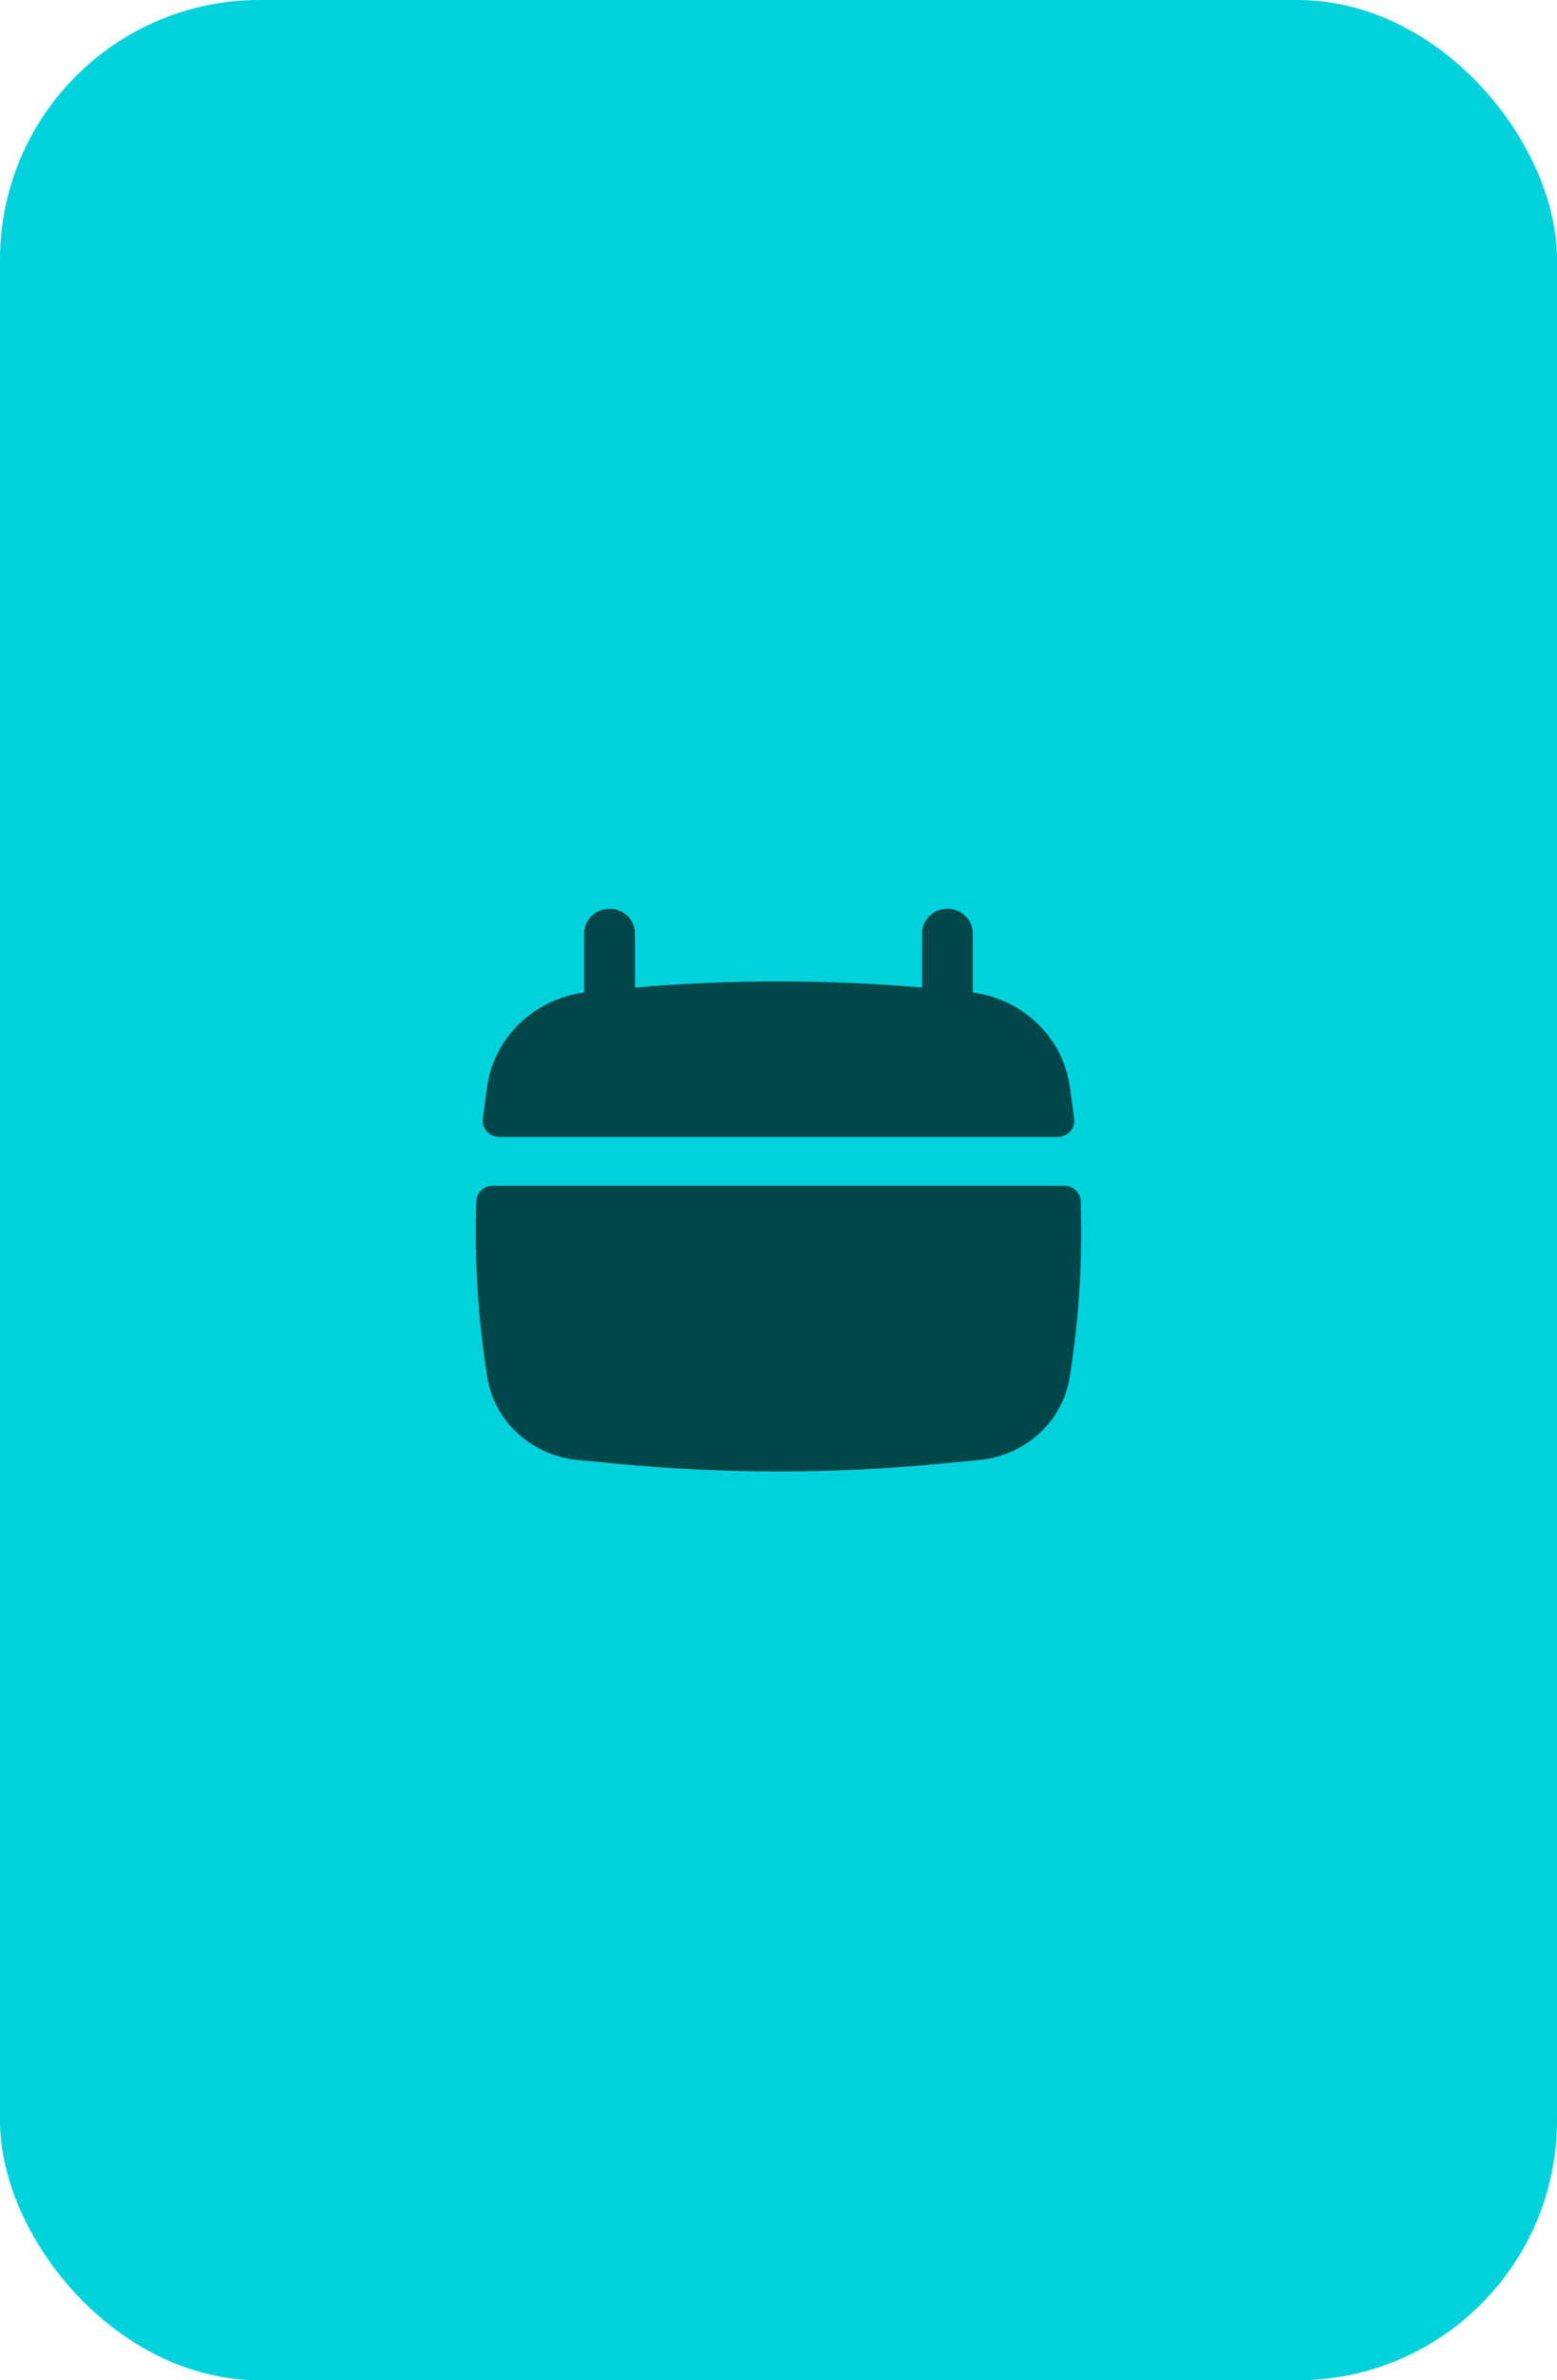
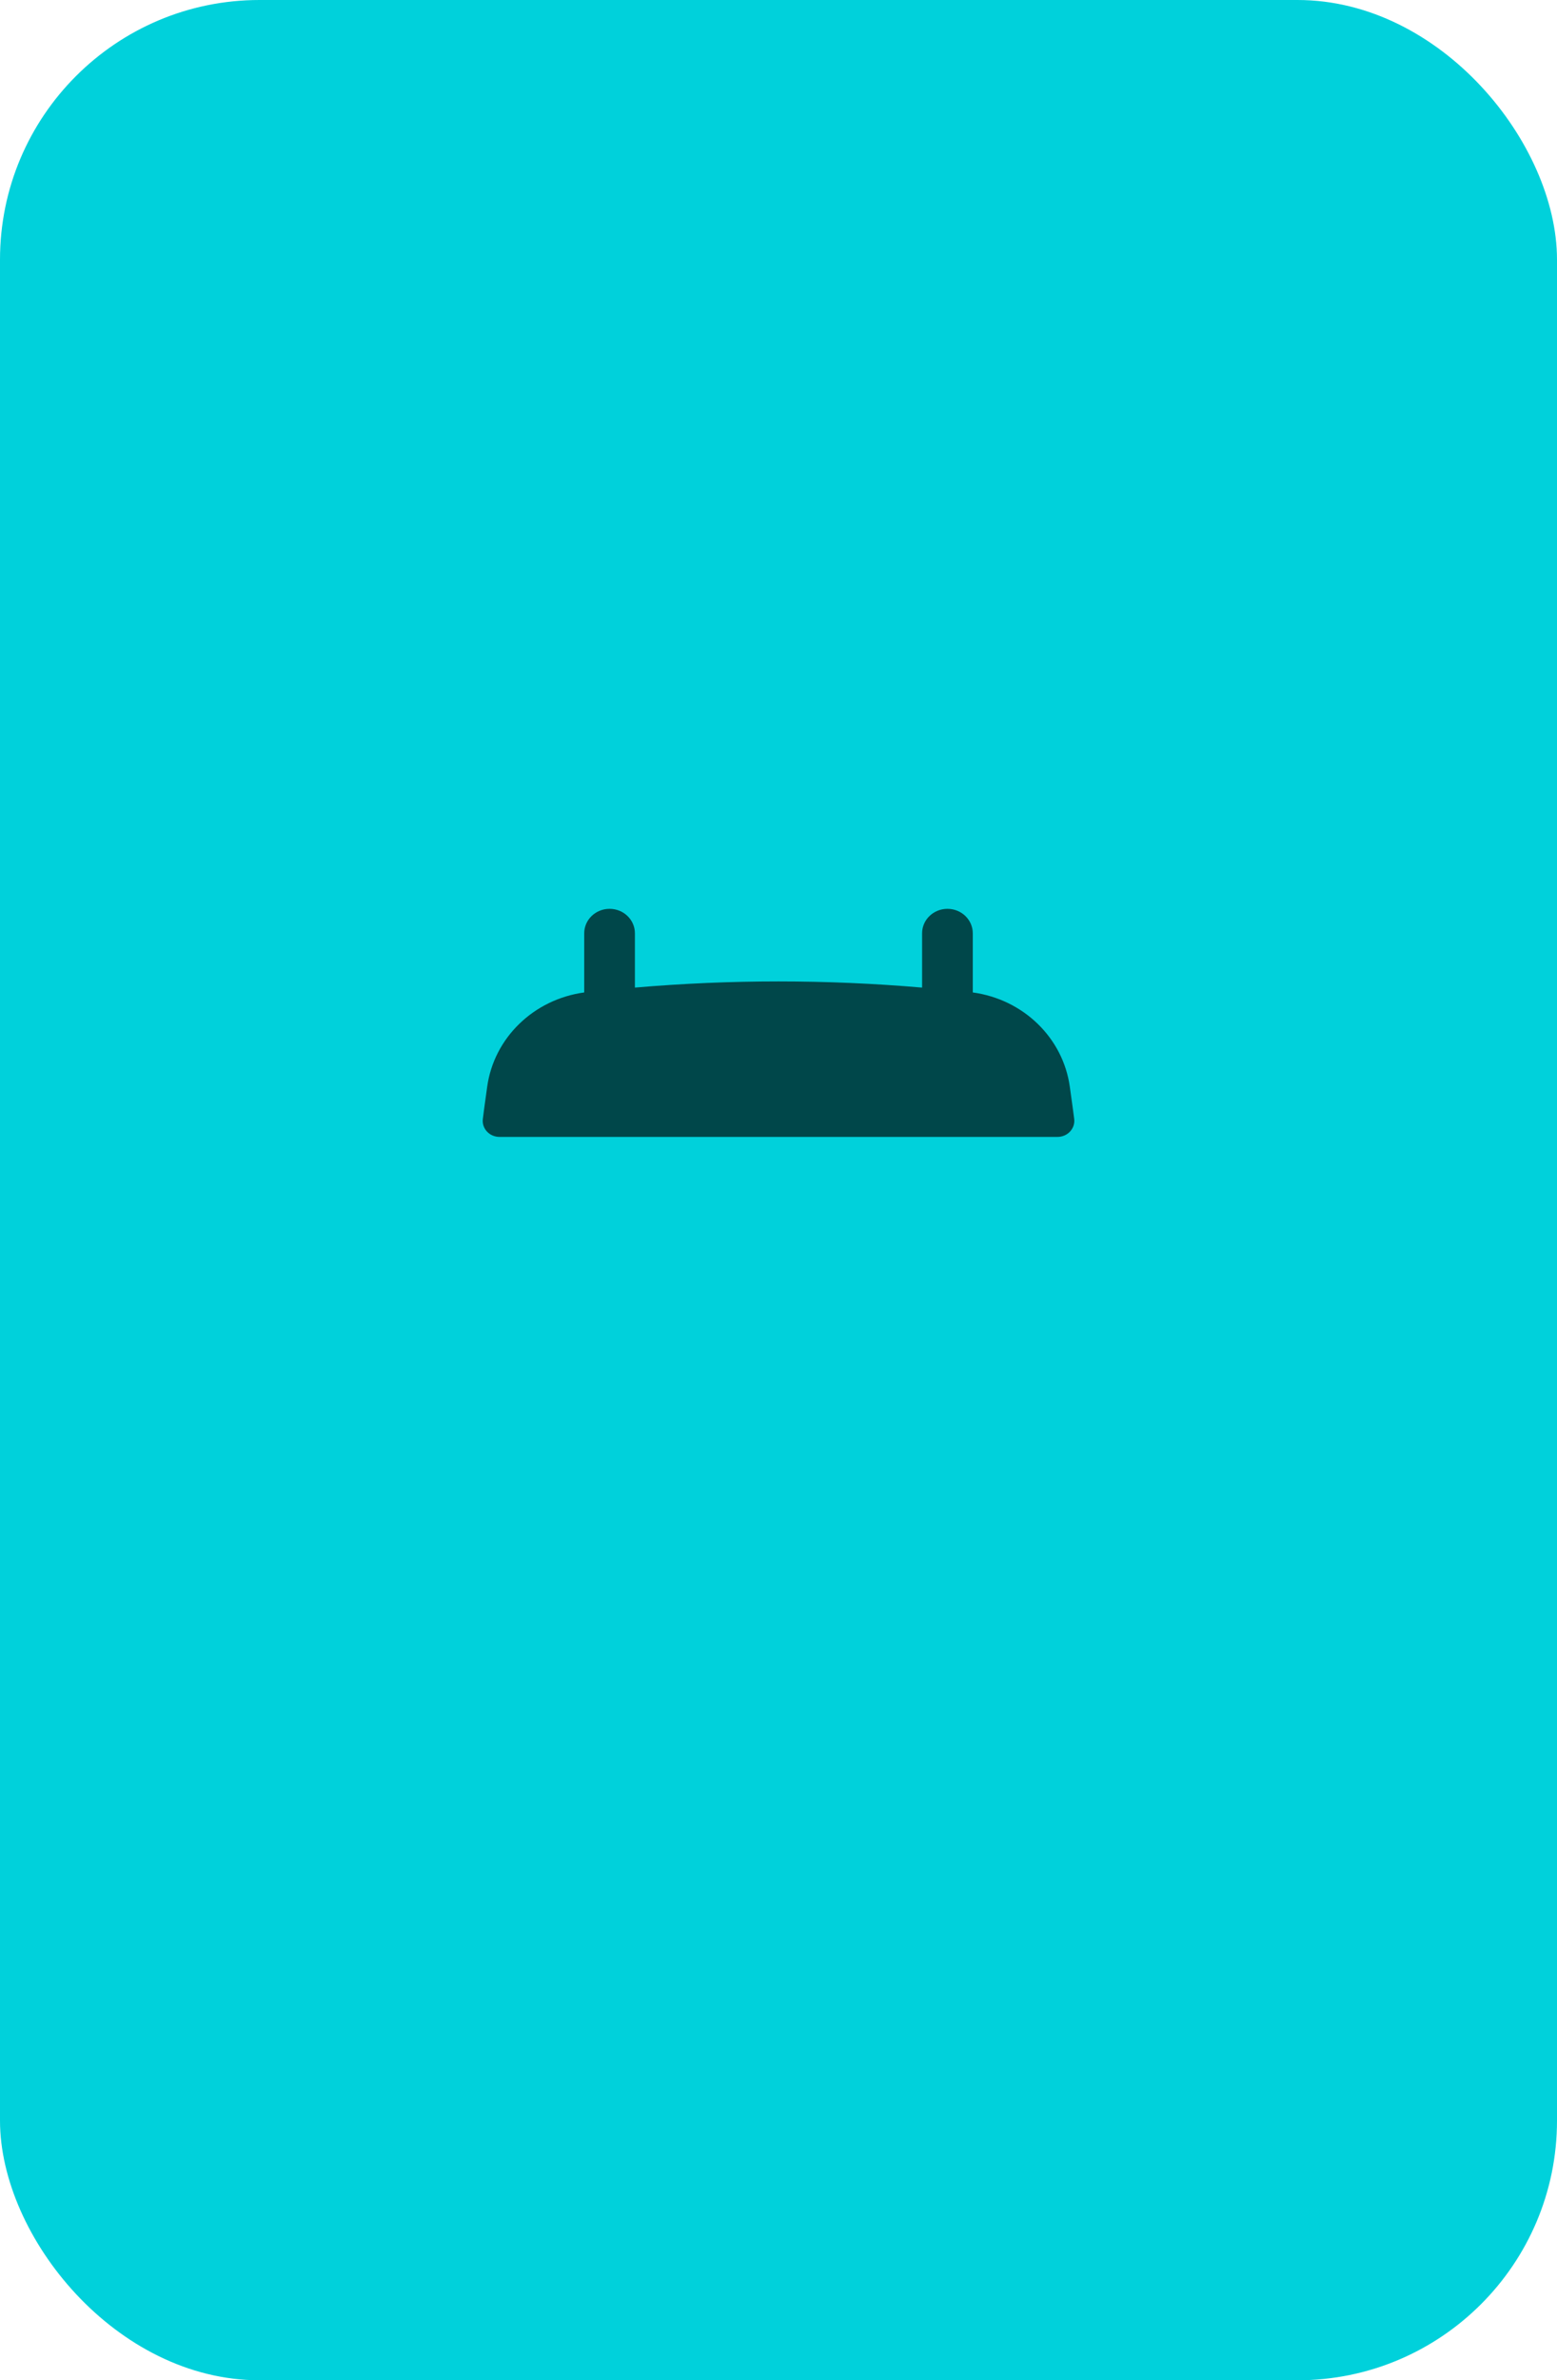
<svg xmlns="http://www.w3.org/2000/svg" width="36" height="55" viewBox="0 0 36 55" fill="none">
  <rect width="36" height="55" rx="6" fill="#00D1DB" />
  <path d="M14.68 21.565C14.68 21.253 14.418 21 14.094 21C13.77 21 13.508 21.253 13.508 21.565V22.932C12.341 23.091 11.42 23.98 11.264 25.114L11.196 25.605C11.185 25.689 11.174 25.772 11.164 25.855C11.136 26.077 11.317 26.27 11.548 26.27H24.452C24.683 26.27 24.864 26.077 24.837 25.855C24.826 25.772 24.815 25.689 24.804 25.605L24.736 25.114C24.58 23.98 23.659 23.091 22.492 22.932V21.565C22.492 21.253 22.23 21 21.906 21C21.583 21 21.32 21.253 21.32 21.565V22.82C19.111 22.63 16.889 22.63 14.68 22.82V21.565Z" fill="#00474A" />
-   <path d="M24.988 27.757C24.981 27.556 24.809 27.399 24.601 27.399H11.399C11.191 27.399 11.019 27.556 11.012 27.757C10.966 29.117 11.052 30.481 11.269 31.829C11.434 32.85 12.295 33.634 13.362 33.736L14.294 33.824C16.759 34.059 19.241 34.059 21.706 33.824L22.638 33.736C23.705 33.634 24.566 32.85 24.731 31.829C24.948 30.481 25.034 29.117 24.988 27.757Z" fill="#00474A" />
</svg>